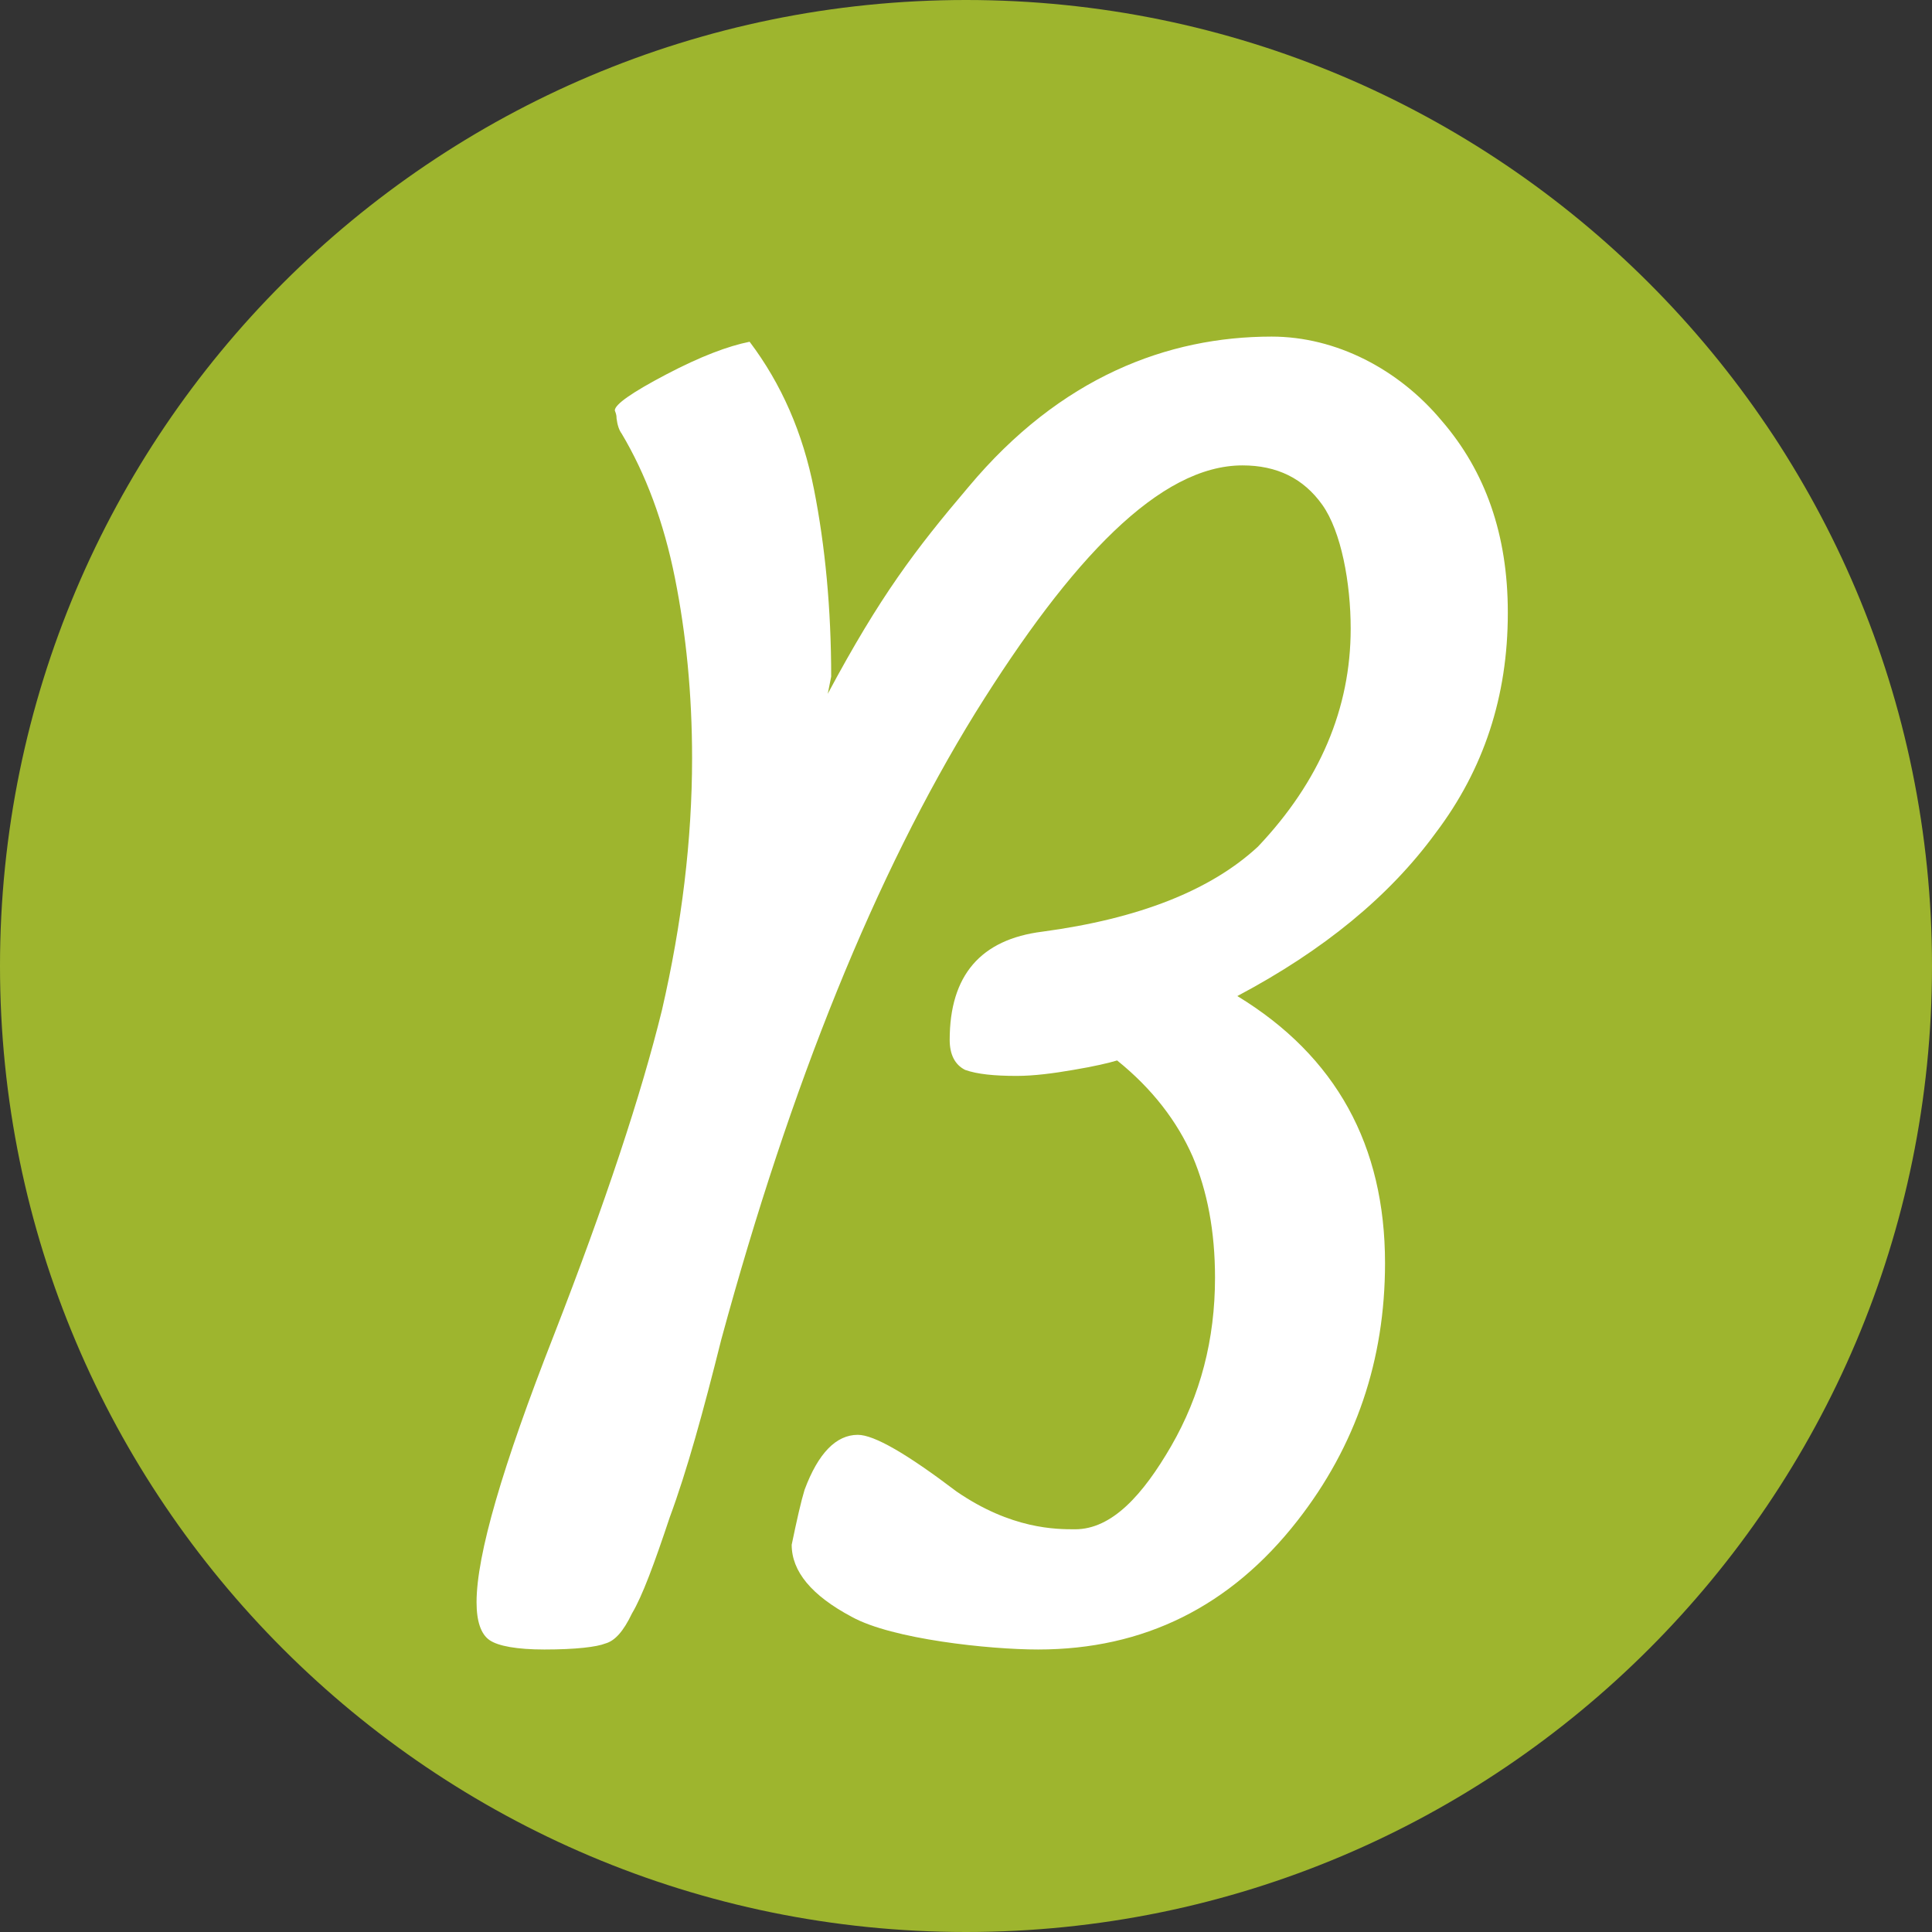
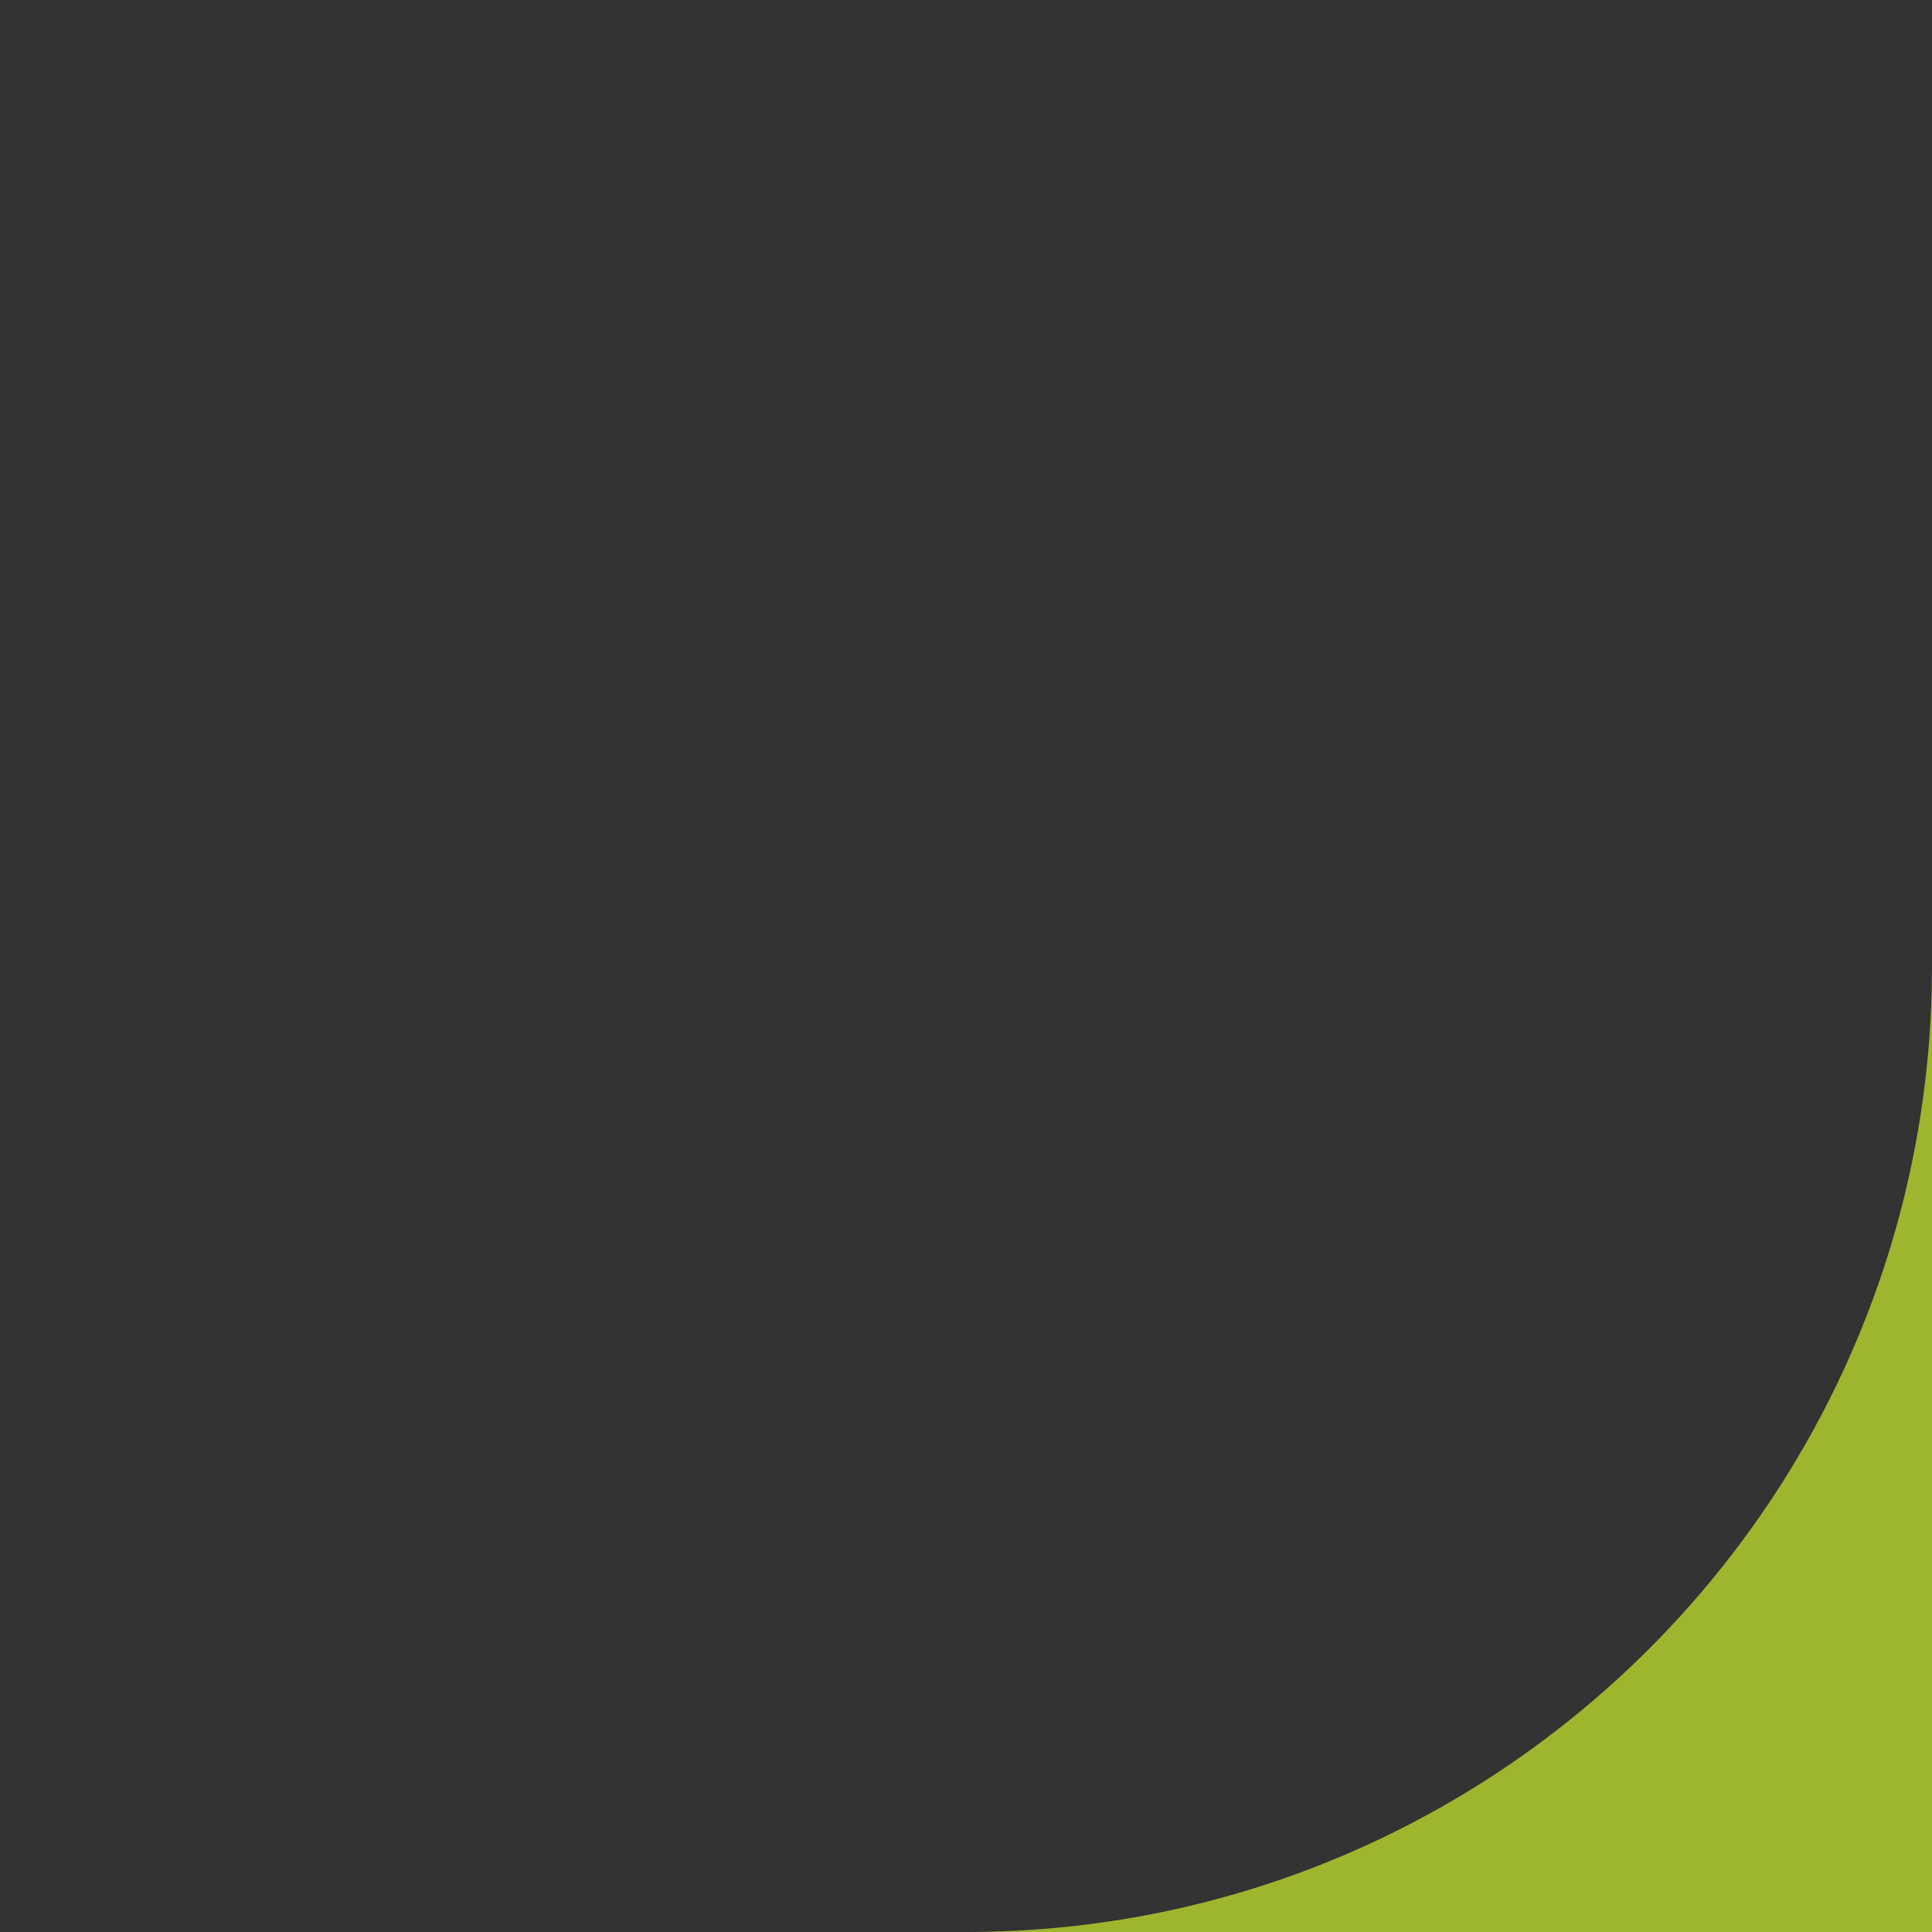
<svg xmlns="http://www.w3.org/2000/svg" id="Ebene_2" viewBox="0 0 22.5 22.5">
  <rect x="0" y="0" width="22.5" height="22.5" fill="#333333" stroke="none" />
  <defs>
    <style>.cls-1{clip-path:url(#clippath);}.cls-2{fill:none;}.cls-2,.cls-3,.cls-4{stroke-width:0px;}.cls-3{fill:#9eb52e;}.cls-4{fill:#fff;}</style>
    <clipPath id="clippath">
      <rect class="cls-2" width="22.5" height="22.5" />
    </clipPath>
  </defs>
  <g id="Ebene_1-2">
    <g class="cls-1">
-       <path class="cls-3" d="m11.25,22.5c6.21,0,11.25-5.04,11.25-11.25S17.46,0,11.25,0,0,5.04,0,11.25s5.04,11.25,11.25,11.25" />
-       <path class="cls-4" d="m17.56,7.14c0,.97-.28,1.82-.84,2.56-.54.74-1.31,1.37-2.31,1.9,1.15.7,1.72,1.74,1.72,3.11,0,1.13-.34,2.13-1.02,3-.78,1-1.79,1.5-3.02,1.5-.57,0-1.7-.12-2.17-.38-.47-.25-.7-.53-.7-.84.06-.29.11-.51.15-.64.16-.43.37-.64.62-.64.19,0,.57.22,1.15.66.64.44,1.16.44,1.38.44.43,0,.79-.4,1.12-.97.34-.59.51-1.24.51-1.96,0-.54-.09-1.01-.26-1.41-.18-.41-.47-.79-.88-1.12-.1.03-.27.07-.51.11-.23.04-.46.07-.66.07-.26,0-.46-.02-.6-.07-.12-.06-.18-.18-.18-.35,0-.75.36-1.17,1.08-1.26,1.12-.15,1.96-.48,2.51-.99.72-.76,1.08-1.61,1.08-2.54,0-.53-.11-1.13-.33-1.44-.22-.31-.53-.46-.93-.46-.96,0-1.99,1.08-3.11,2.88-1.16,1.88-2.15,4.32-2.96,7.3-.21.84-.4,1.53-.6,2.07-.18.54-.32.92-.44,1.12-.1.21-.2.32-.31.35-.1.04-.34.07-.71.07-.32,0-.54-.04-.64-.11-.1-.07-.15-.22-.15-.44,0-.55.3-1.58.9-3.11.6-1.54,1.02-2.81,1.26-3.79.23-1,.35-1.98.35-2.93,0-.75-.07-1.45-.2-2.1-.13-.65-.34-1.21-.62-1.68-.03-.04-.05-.1-.06-.18,0-.02,0-.04-.02-.09,0-.07.2-.21.6-.42.4-.21.72-.33.97-.38.37.49.62,1.06.75,1.72.13.66.2,1.39.2,2.18l-.04.2c.61-1.14,1.02-1.68,1.64-2.41,1.07-1.28,2.32-1.75,3.53-1.75.75,0,1.48.38,1.98.98.51.59.77,1.33.77,2.23" />
+       <path class="cls-3" d="m11.25,22.5c6.21,0,11.25-5.04,11.25-11.25s5.04,11.25,11.25,11.25" />
    </g>
  </g>
</svg>